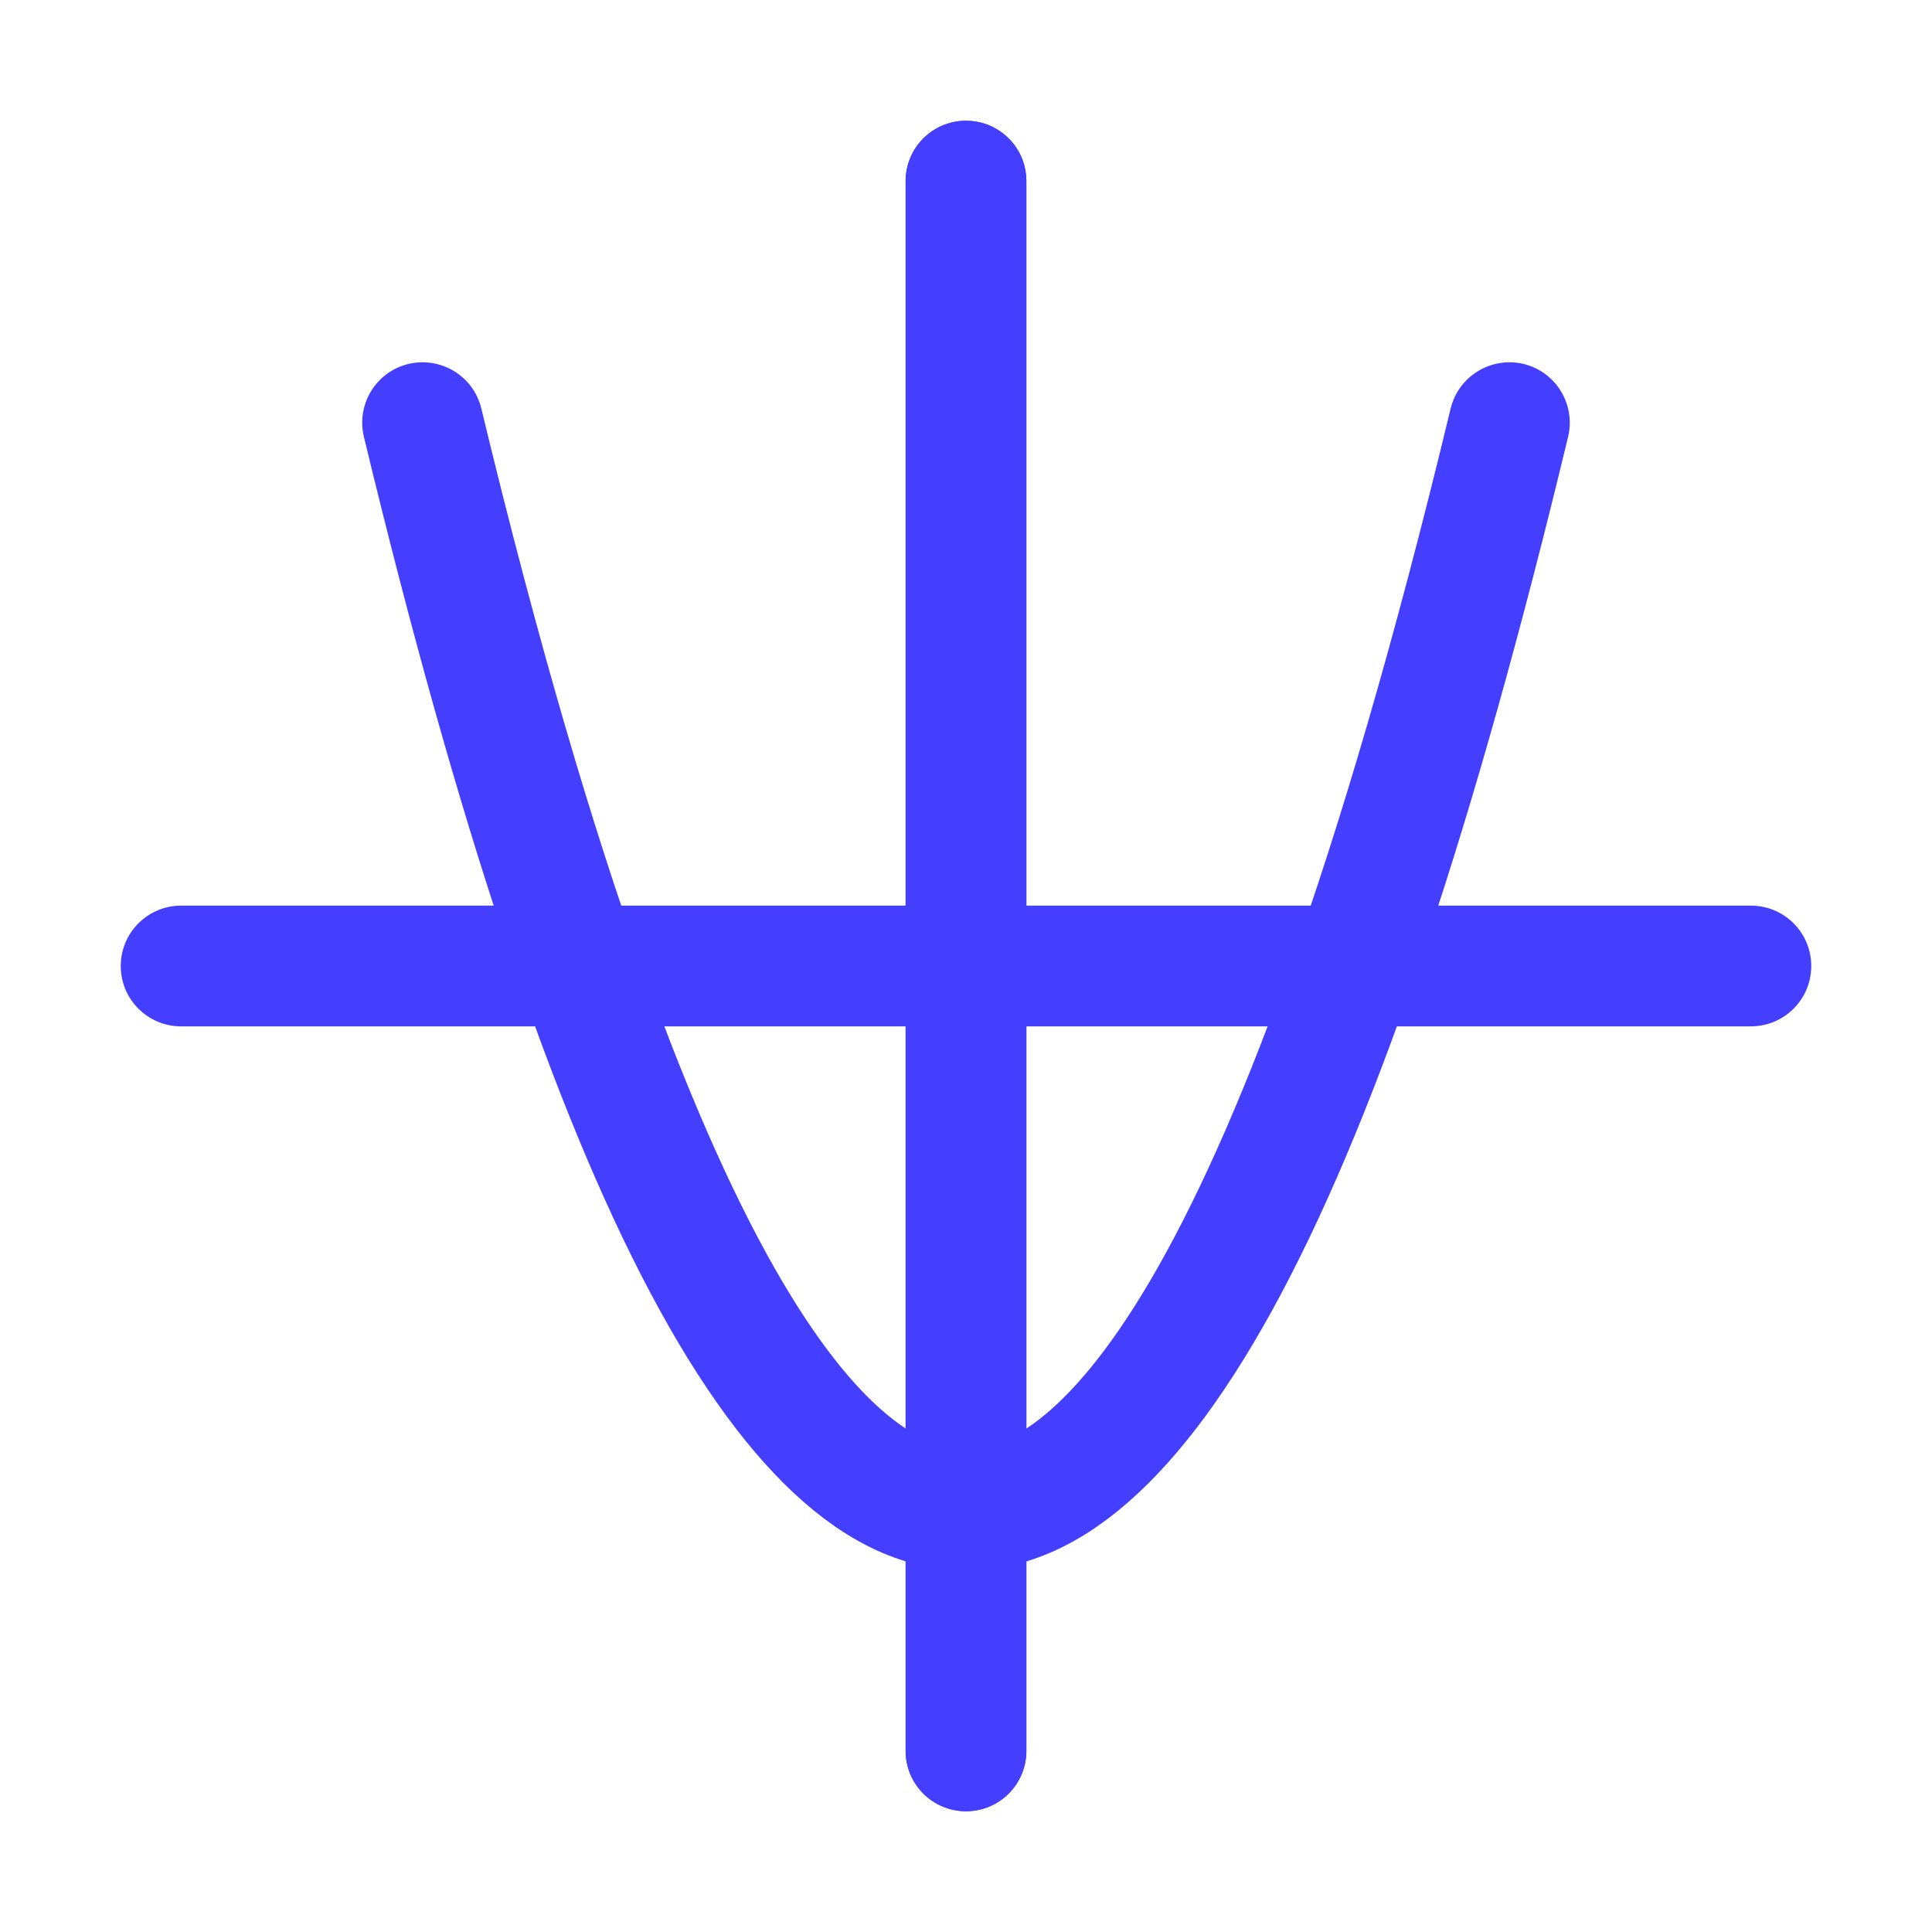
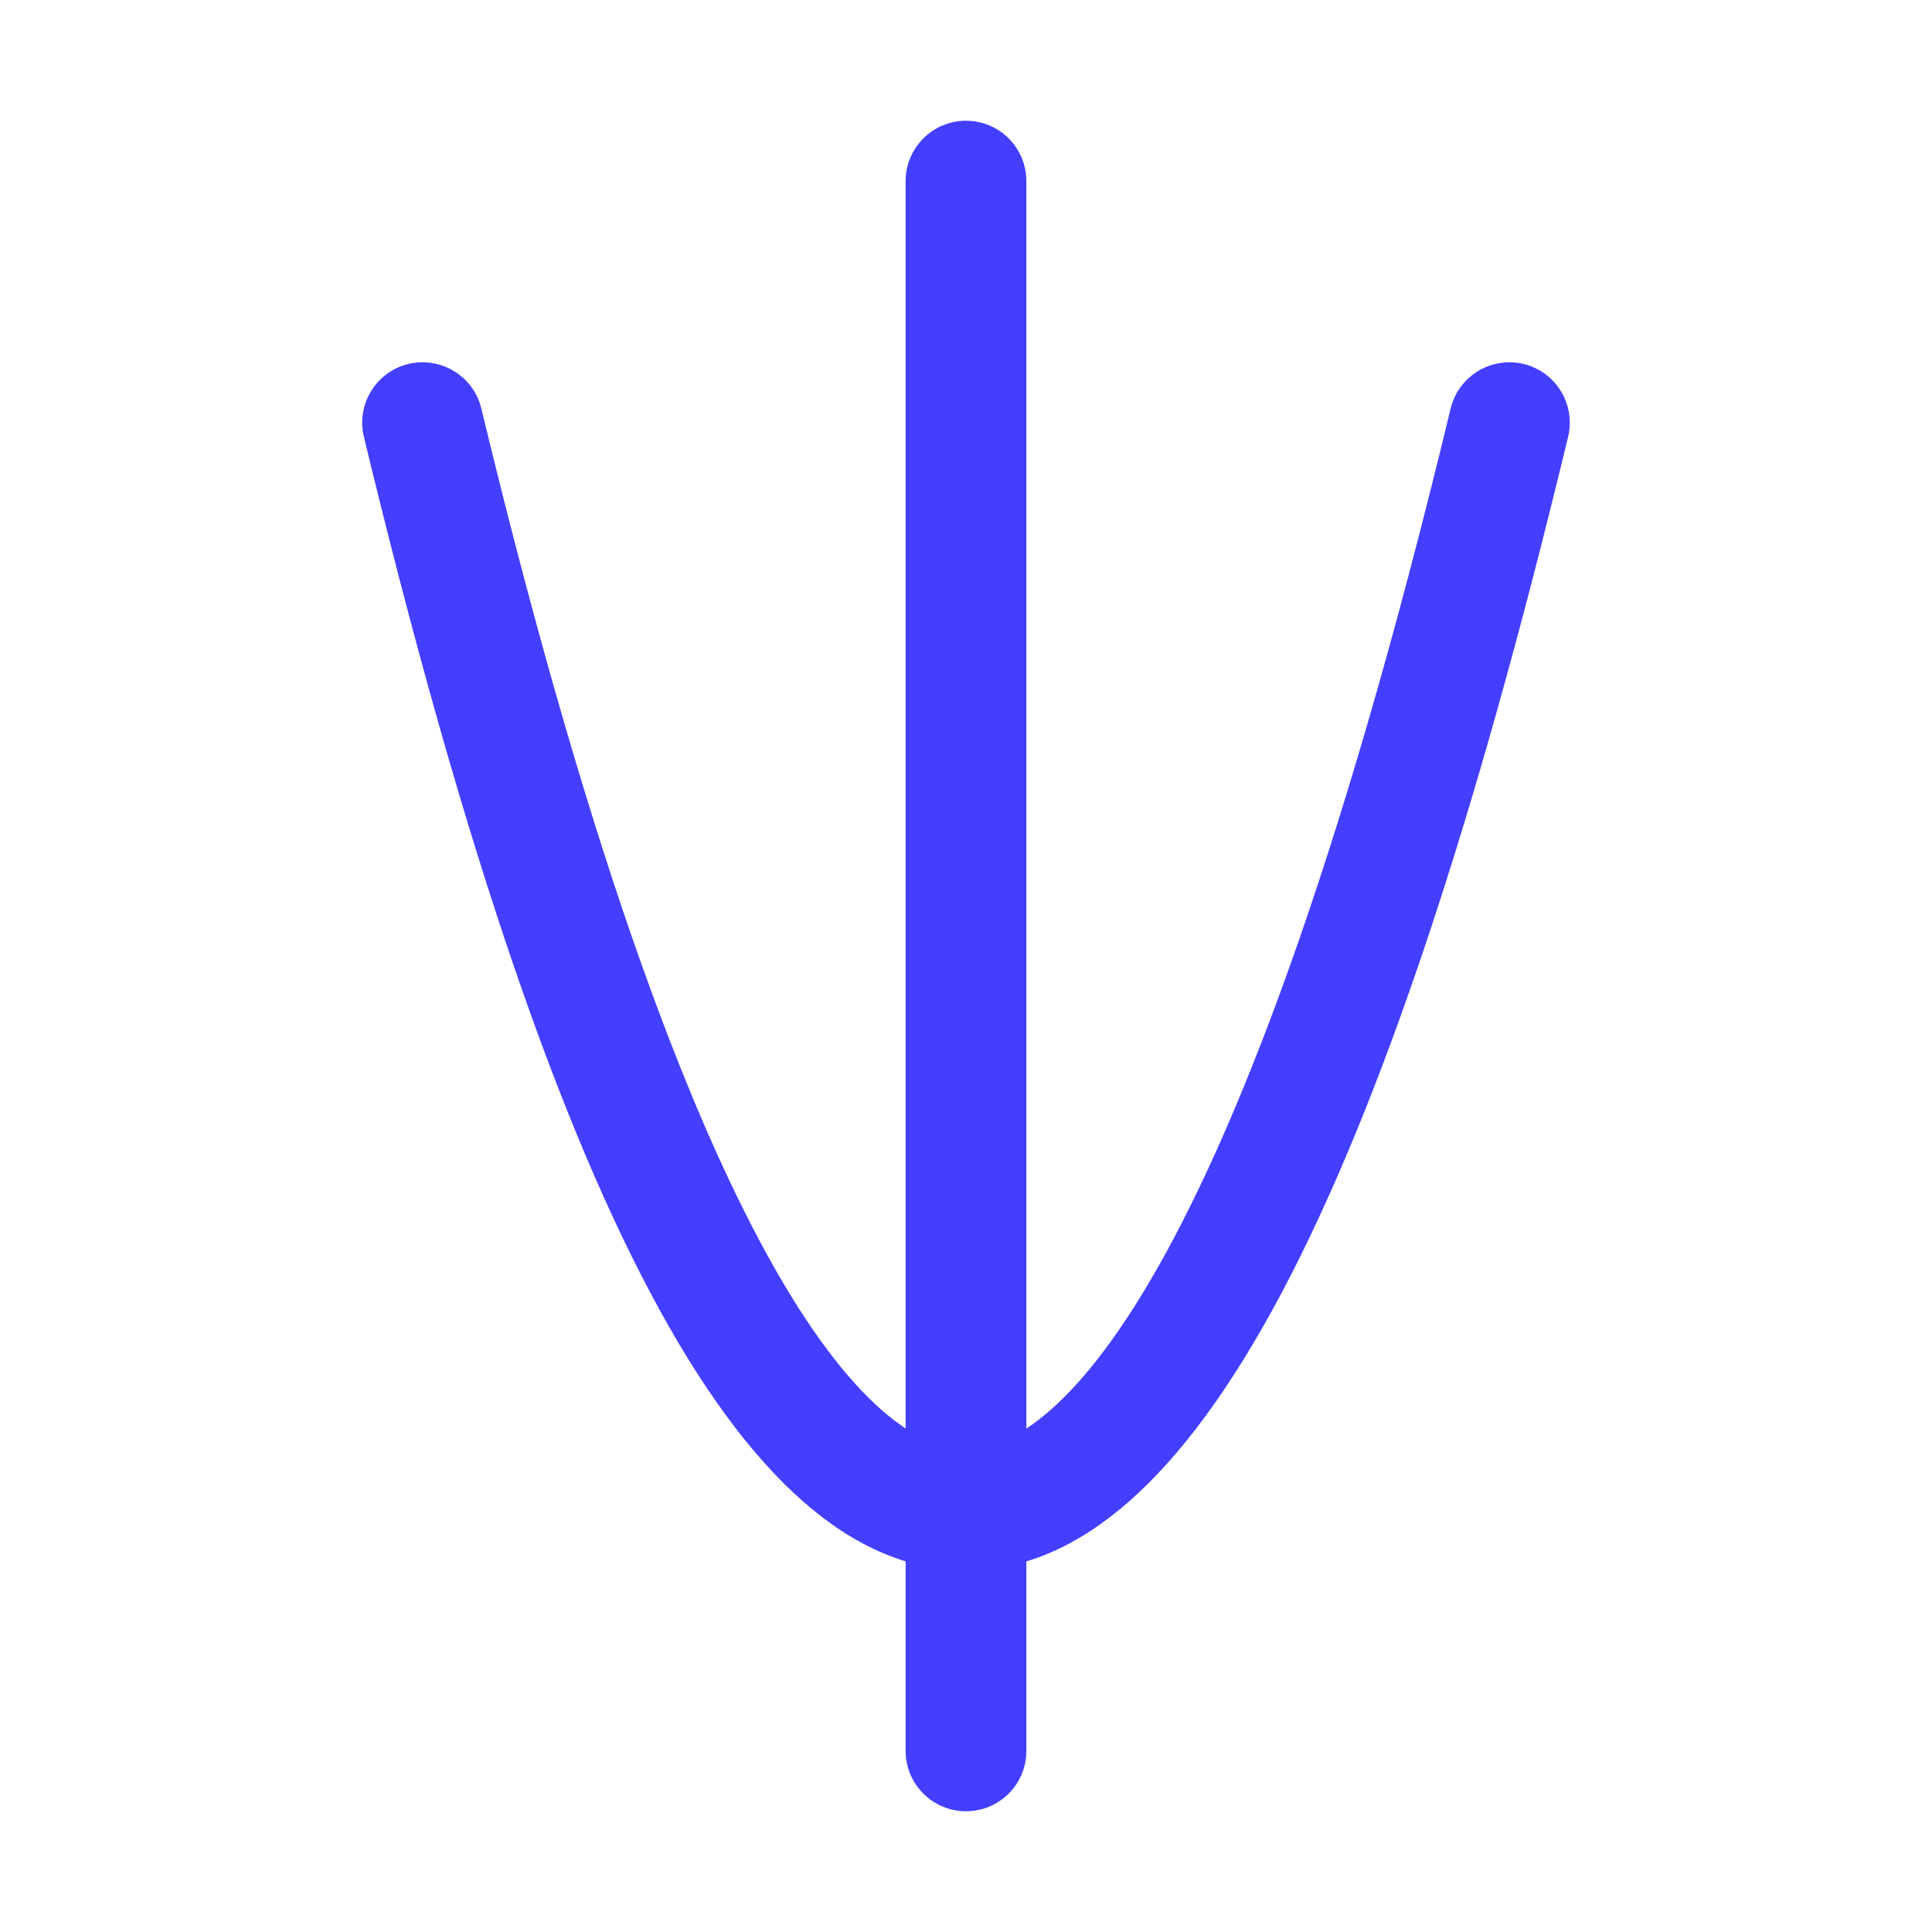
<svg xmlns="http://www.w3.org/2000/svg" width="60" height="60" viewBox="0 0 60 60" fill="none">
  <path d="M30 56.25C28.964 56.25 28.125 55.411 28.125 54.375V5.625C28.125 4.589 28.964 3.75 30 3.75C31.036 3.75 31.875 4.589 31.875 5.625V54.375C31.875 55.411 31.036 56.25 30 56.25Z" fill="#443EFF" />
-   <path d="M30 56.25C28.964 56.25 28.125 55.411 28.125 54.375V5.625C28.125 4.589 28.964 3.75 30 3.75C31.036 3.75 31.875 4.589 31.875 5.625V54.375C31.875 55.411 31.036 56.25 30 56.25Z" fill="#443EFF" />
-   <path d="M54.375 31.875H5.625C4.589 31.875 3.75 31.036 3.75 30C3.75 28.964 4.589 28.125 5.625 28.125H54.375C55.411 28.125 56.25 28.964 56.25 30C56.25 31.036 55.411 31.875 54.375 31.875Z" fill="#443EFF" />
  <path d="M30.005 48.772C23.025 48.754 17.085 37.566 11.301 13.565C11.059 12.558 11.678 11.545 12.685 11.302C13.694 11.065 14.705 11.679 14.948 12.686C21.974 41.855 27.819 45.017 30.005 45.022C32.181 45.017 38.025 41.855 45.051 12.686C45.297 11.679 46.309 11.065 47.314 11.302C48.321 11.545 48.94 12.558 48.699 13.565C42.914 37.566 36.974 48.754 30.005 48.772V48.772Z" fill="#443EFF" />
</svg>